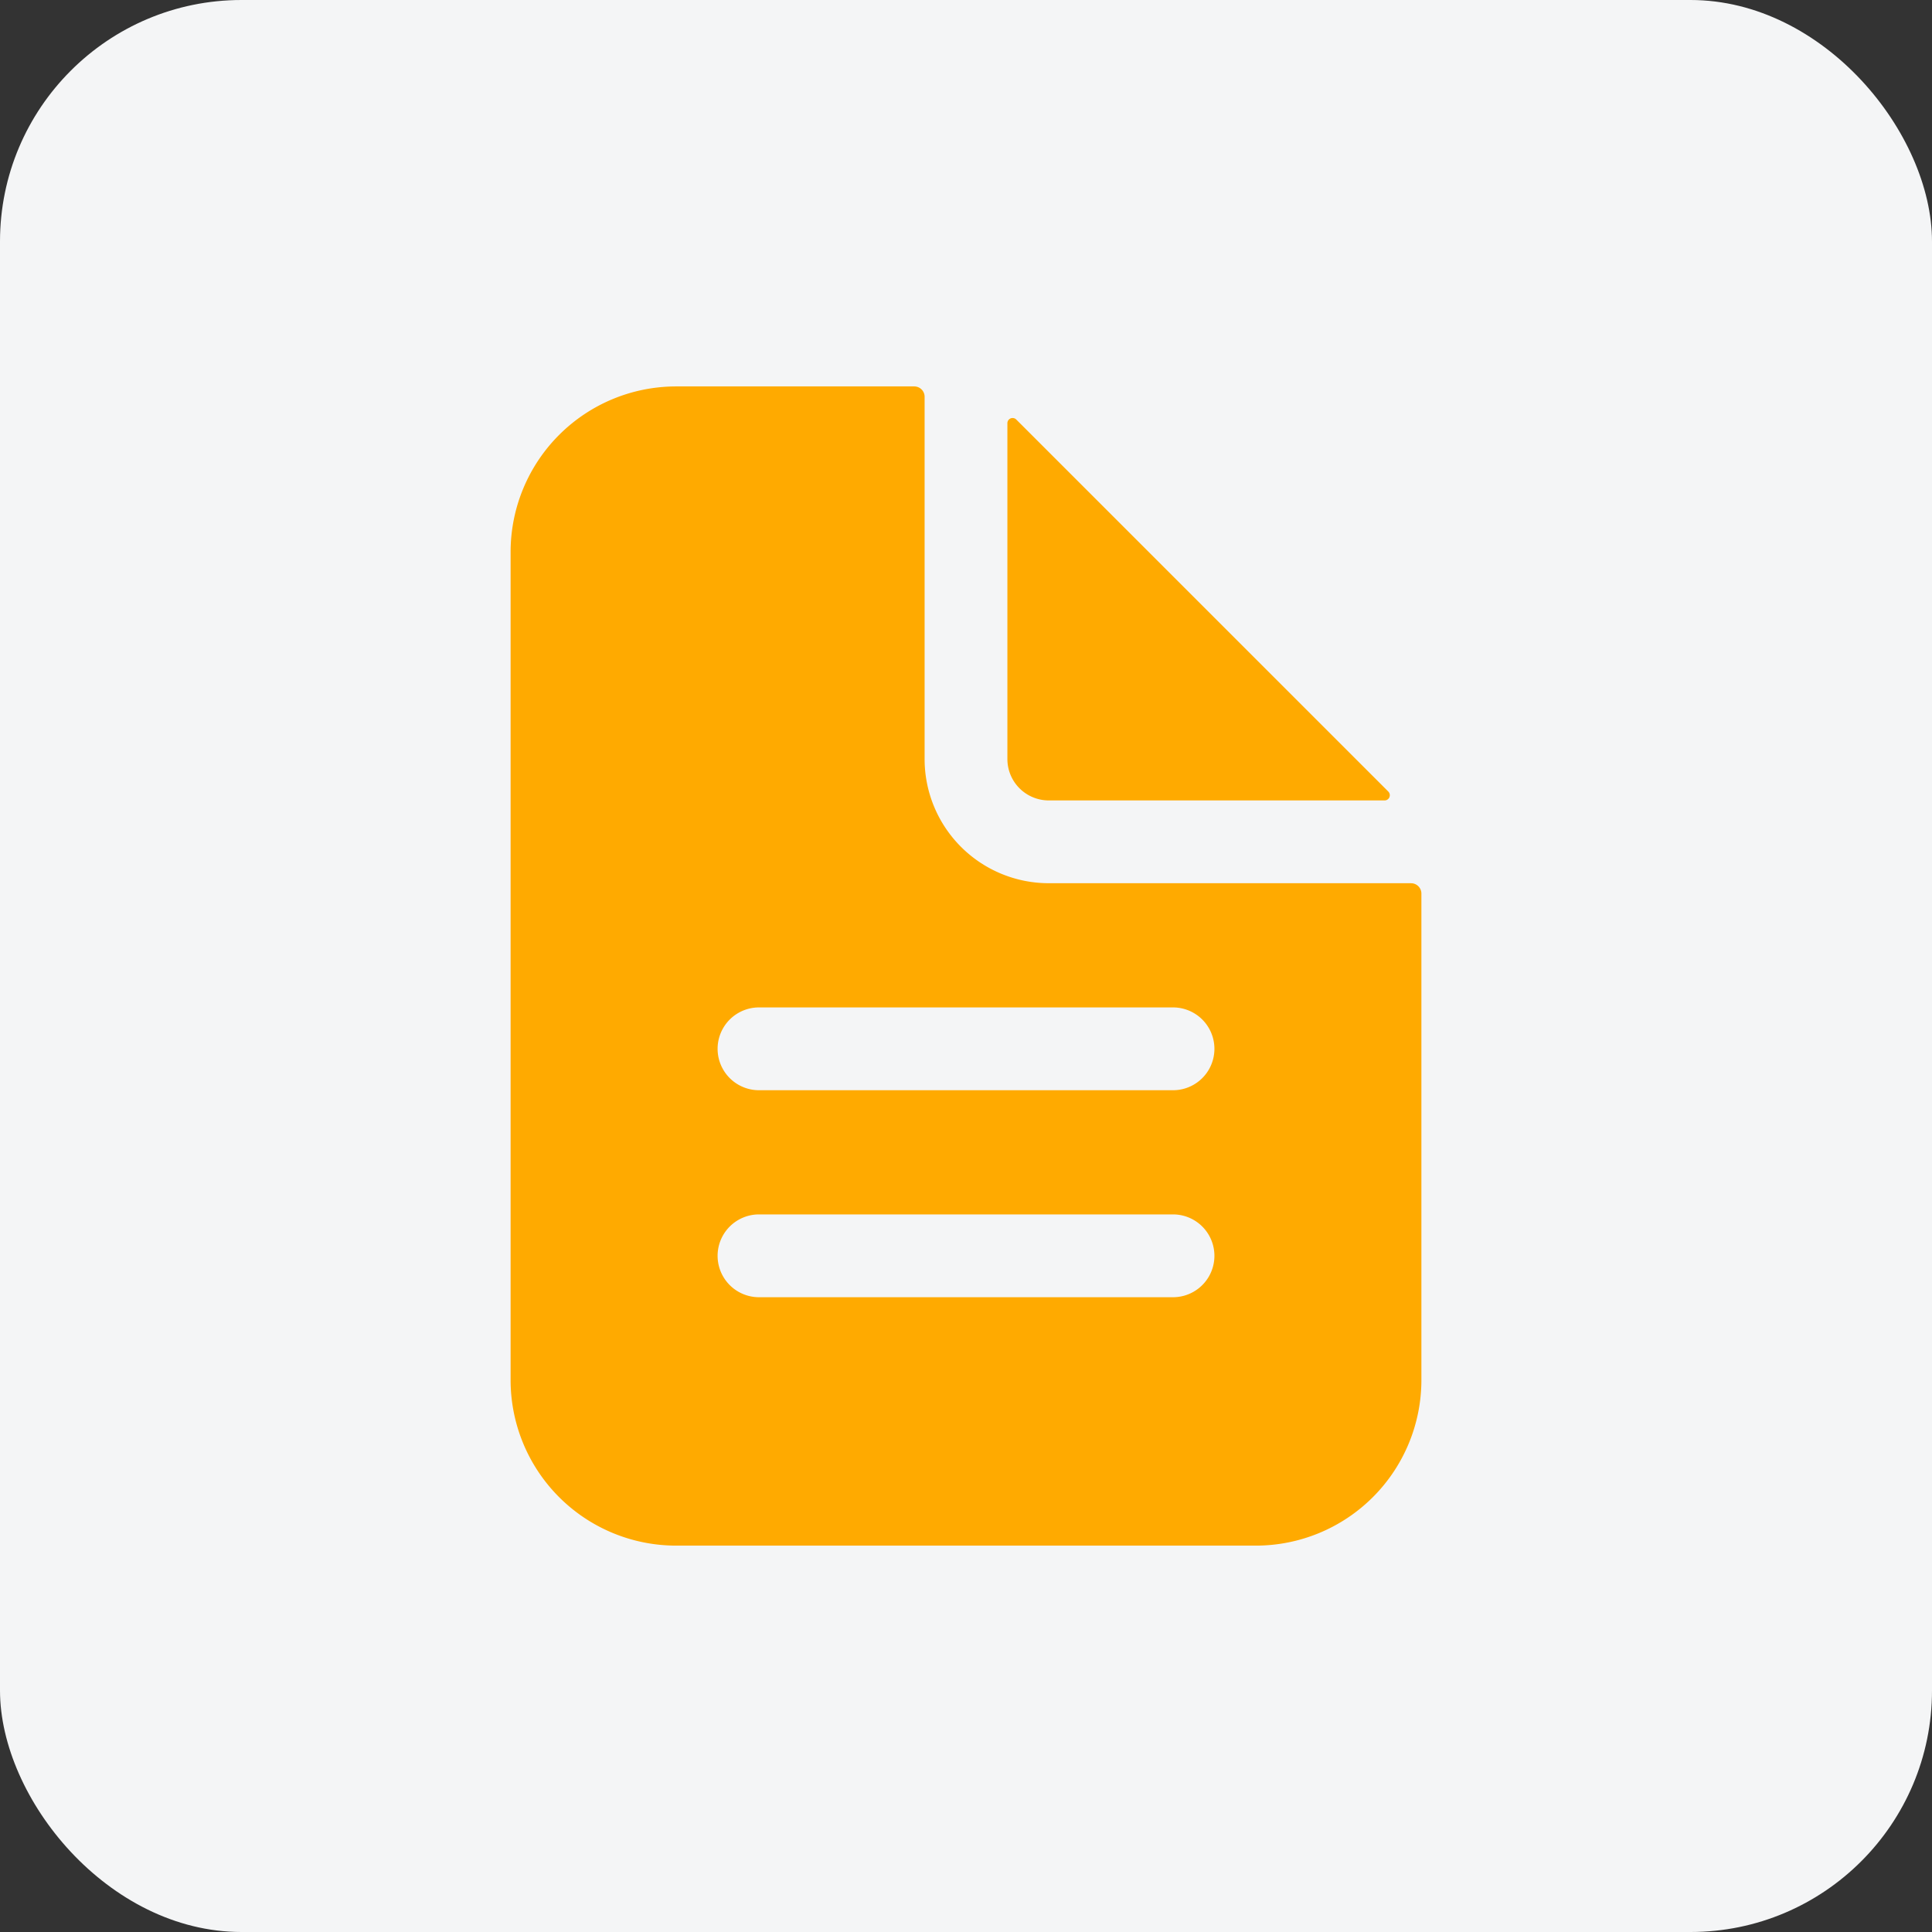
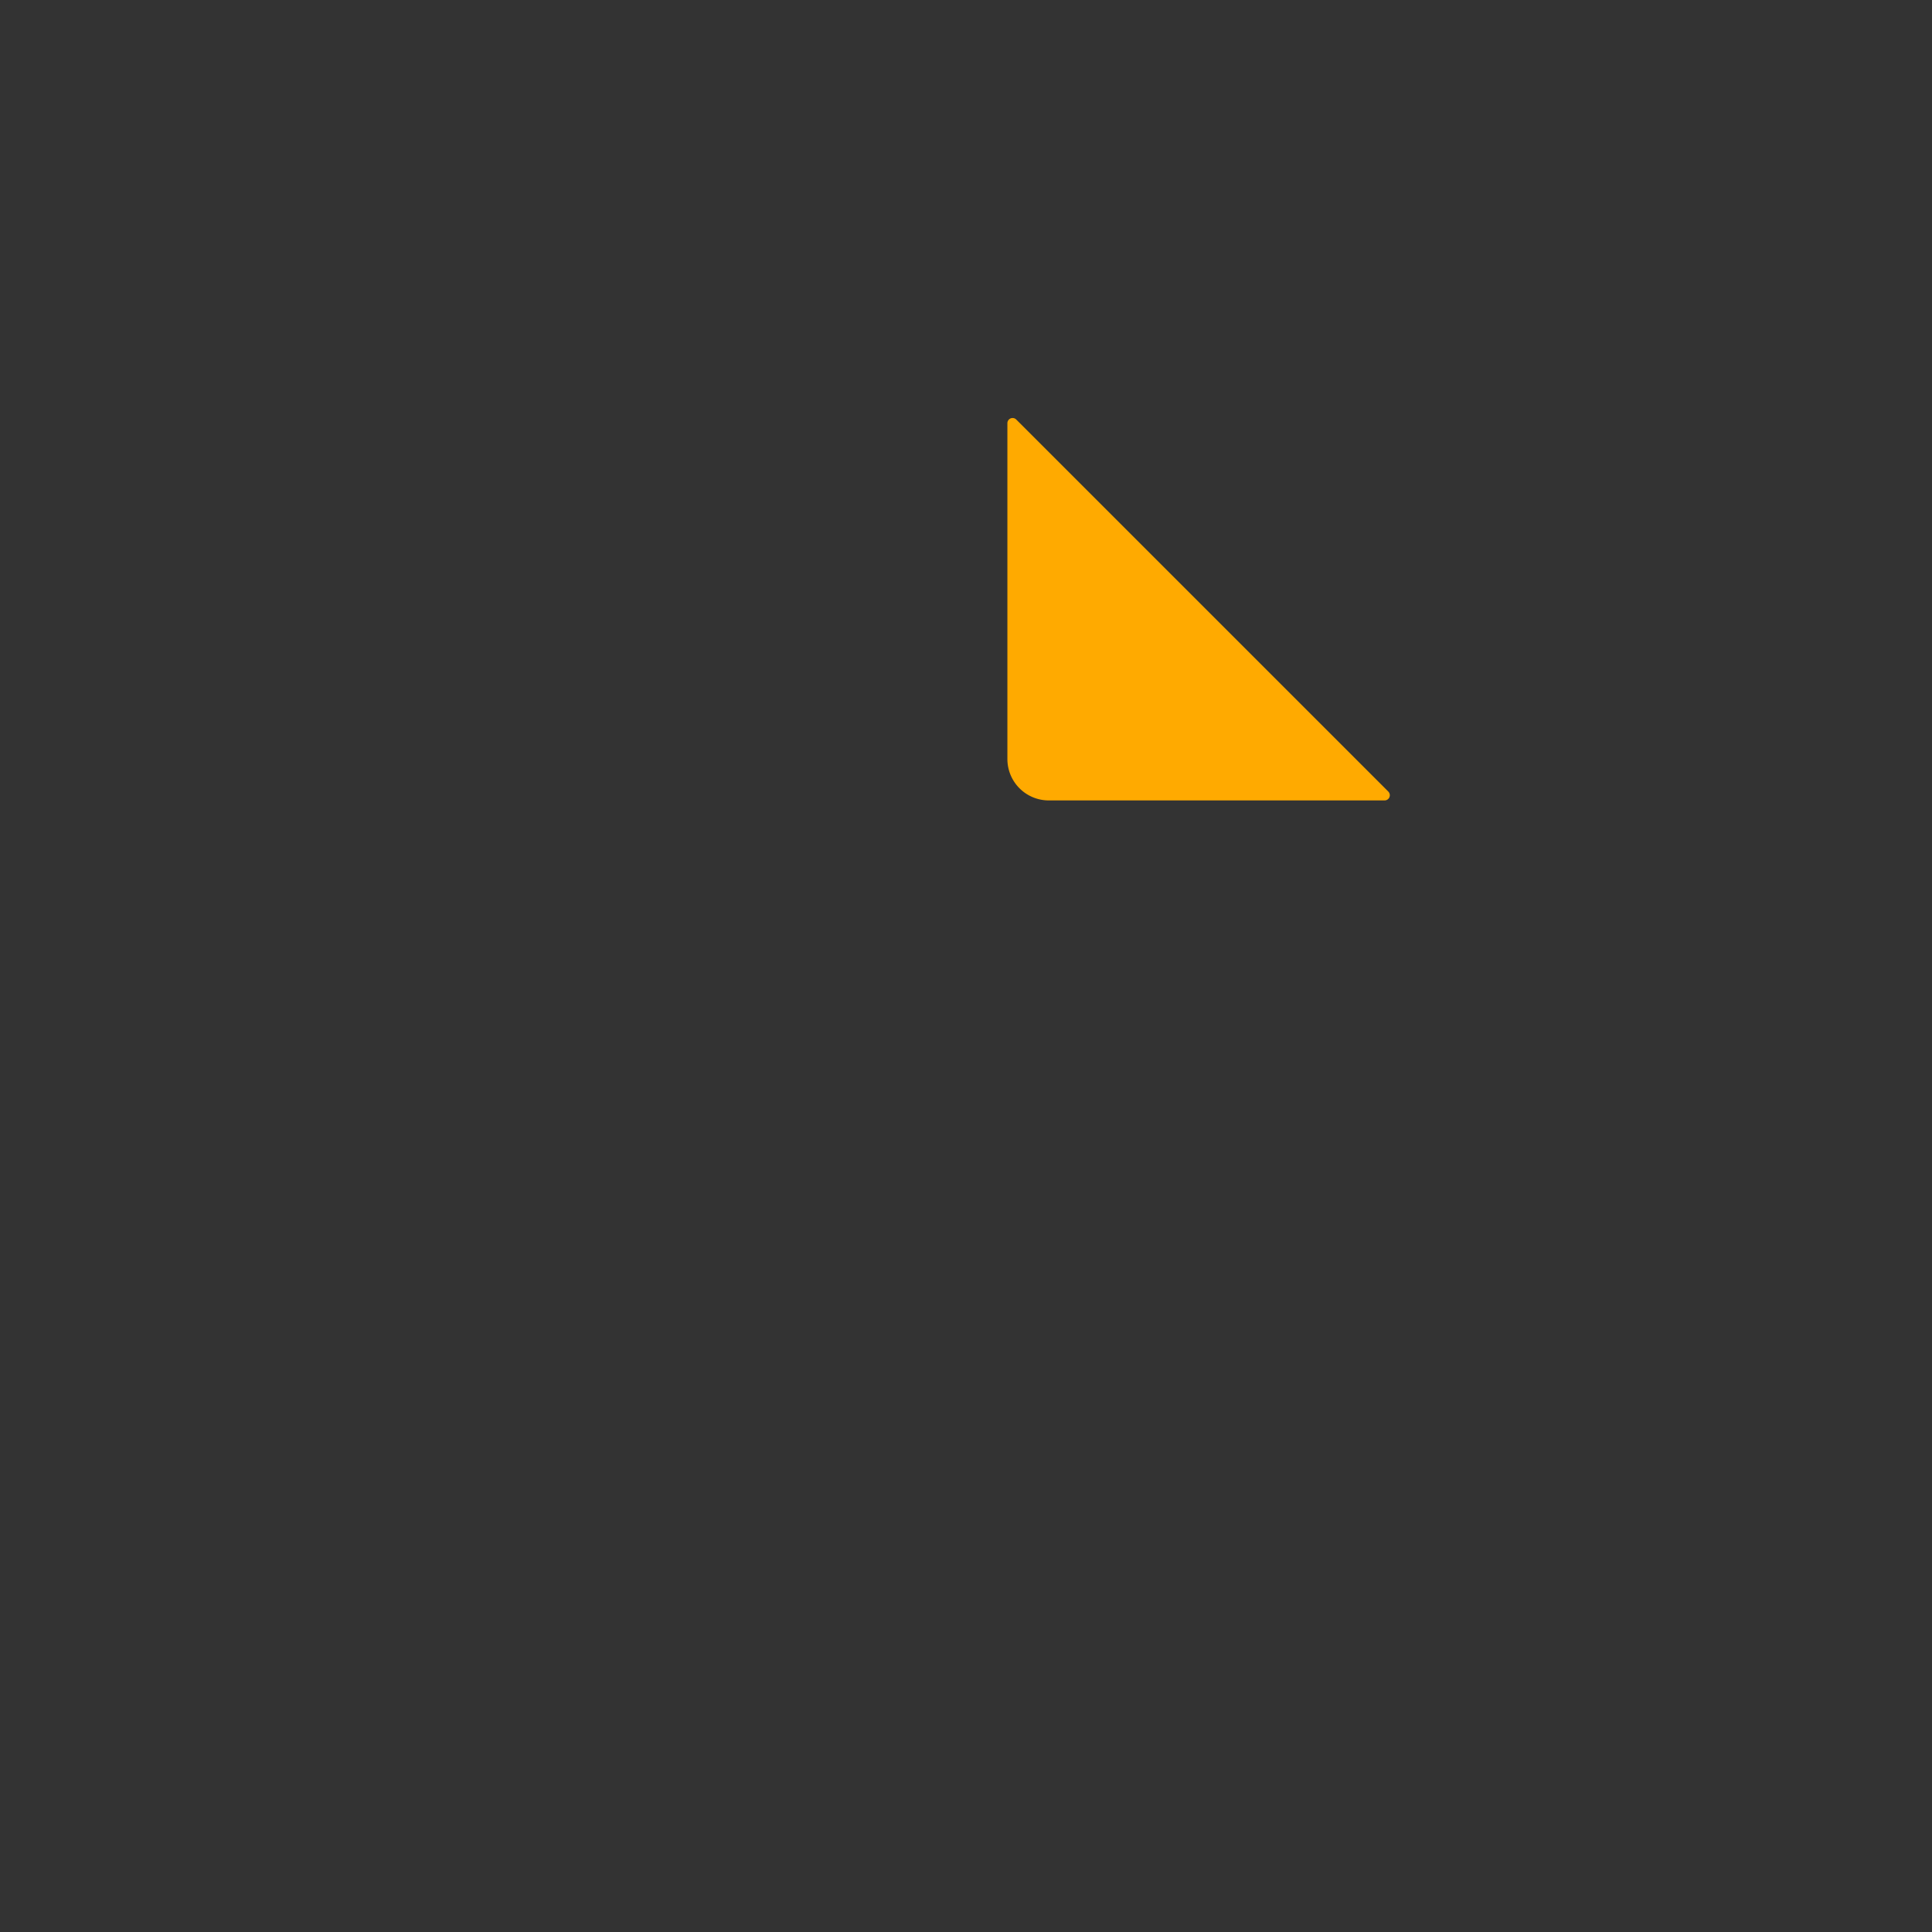
<svg xmlns="http://www.w3.org/2000/svg" id="pdf" width="80" height="80" viewBox="0 0 80 80">
  <rect x="0" y="0" width="80" height="80" fill="#333333" stroke="none" />
-   <rect id="bg" width="80" height="80" rx="10" fill="#f4f5f6" />
  <g id="document-text" transform="translate(21.143 16.001)">
-     <path id="Tracciato_177" data-name="Tracciato 177" d="M42.911,22.821h-15a5.143,5.143,0,0,1-5.143-5.143v-15a.428.428,0,0,0-.428-.428H12.482A6.857,6.857,0,0,0,5.625,9.107V43.393a6.857,6.857,0,0,0,6.857,6.857h24a6.857,6.857,0,0,0,6.857-6.857V23.25a.428.428,0,0,0-.428-.428ZM33.054,39.964H15.911a1.714,1.714,0,1,1,0-3.429H33.054a1.714,1.714,0,0,1,0,3.429Zm0-8.571H15.911a1.714,1.714,0,0,1,0-3.429H33.054a1.714,1.714,0,0,1,0,3.429Z" transform="translate(-5.625 -2.25)" fill="#fa0" />
    <path id="Tracciato_178" data-name="Tracciato 178" d="M34.9,18.578,19.491,3.17a.215.215,0,0,0-.366.151V17.229a1.714,1.714,0,0,0,1.714,1.714H34.747a.215.215,0,0,0,.151-.366Z" transform="translate(1.446 -1.8)" fill="#fa0" />
  </g>
</svg>